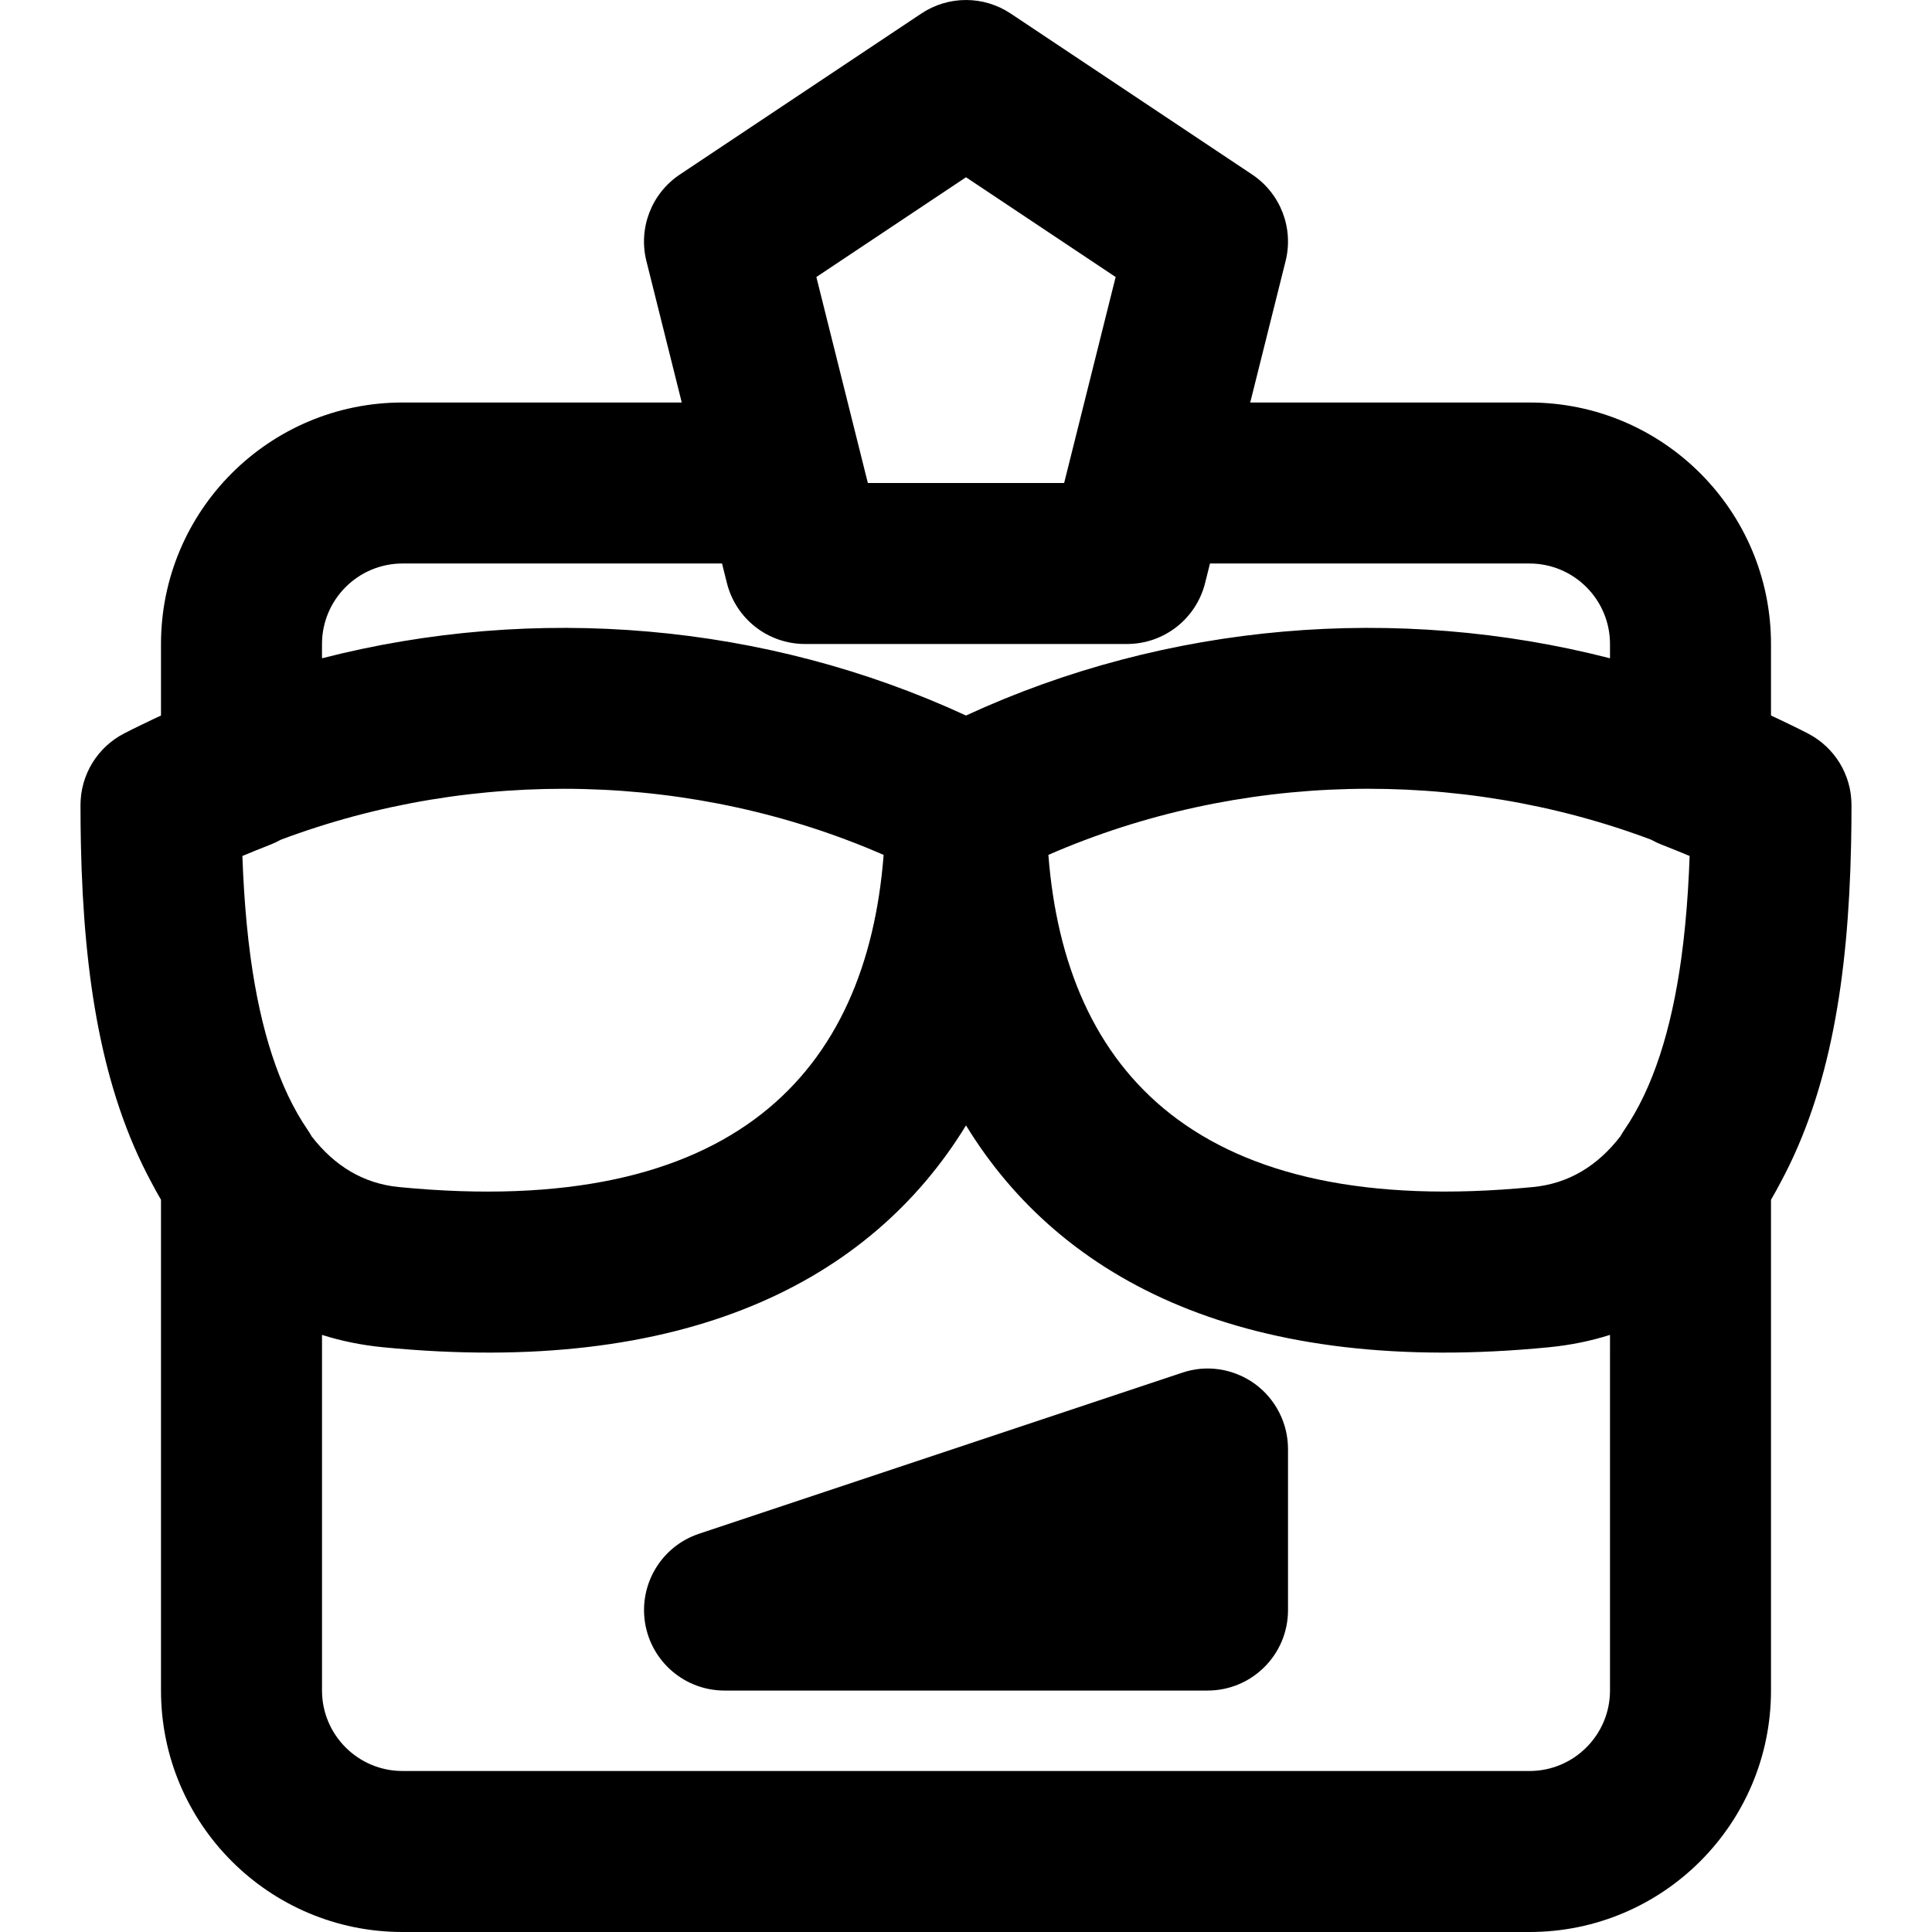
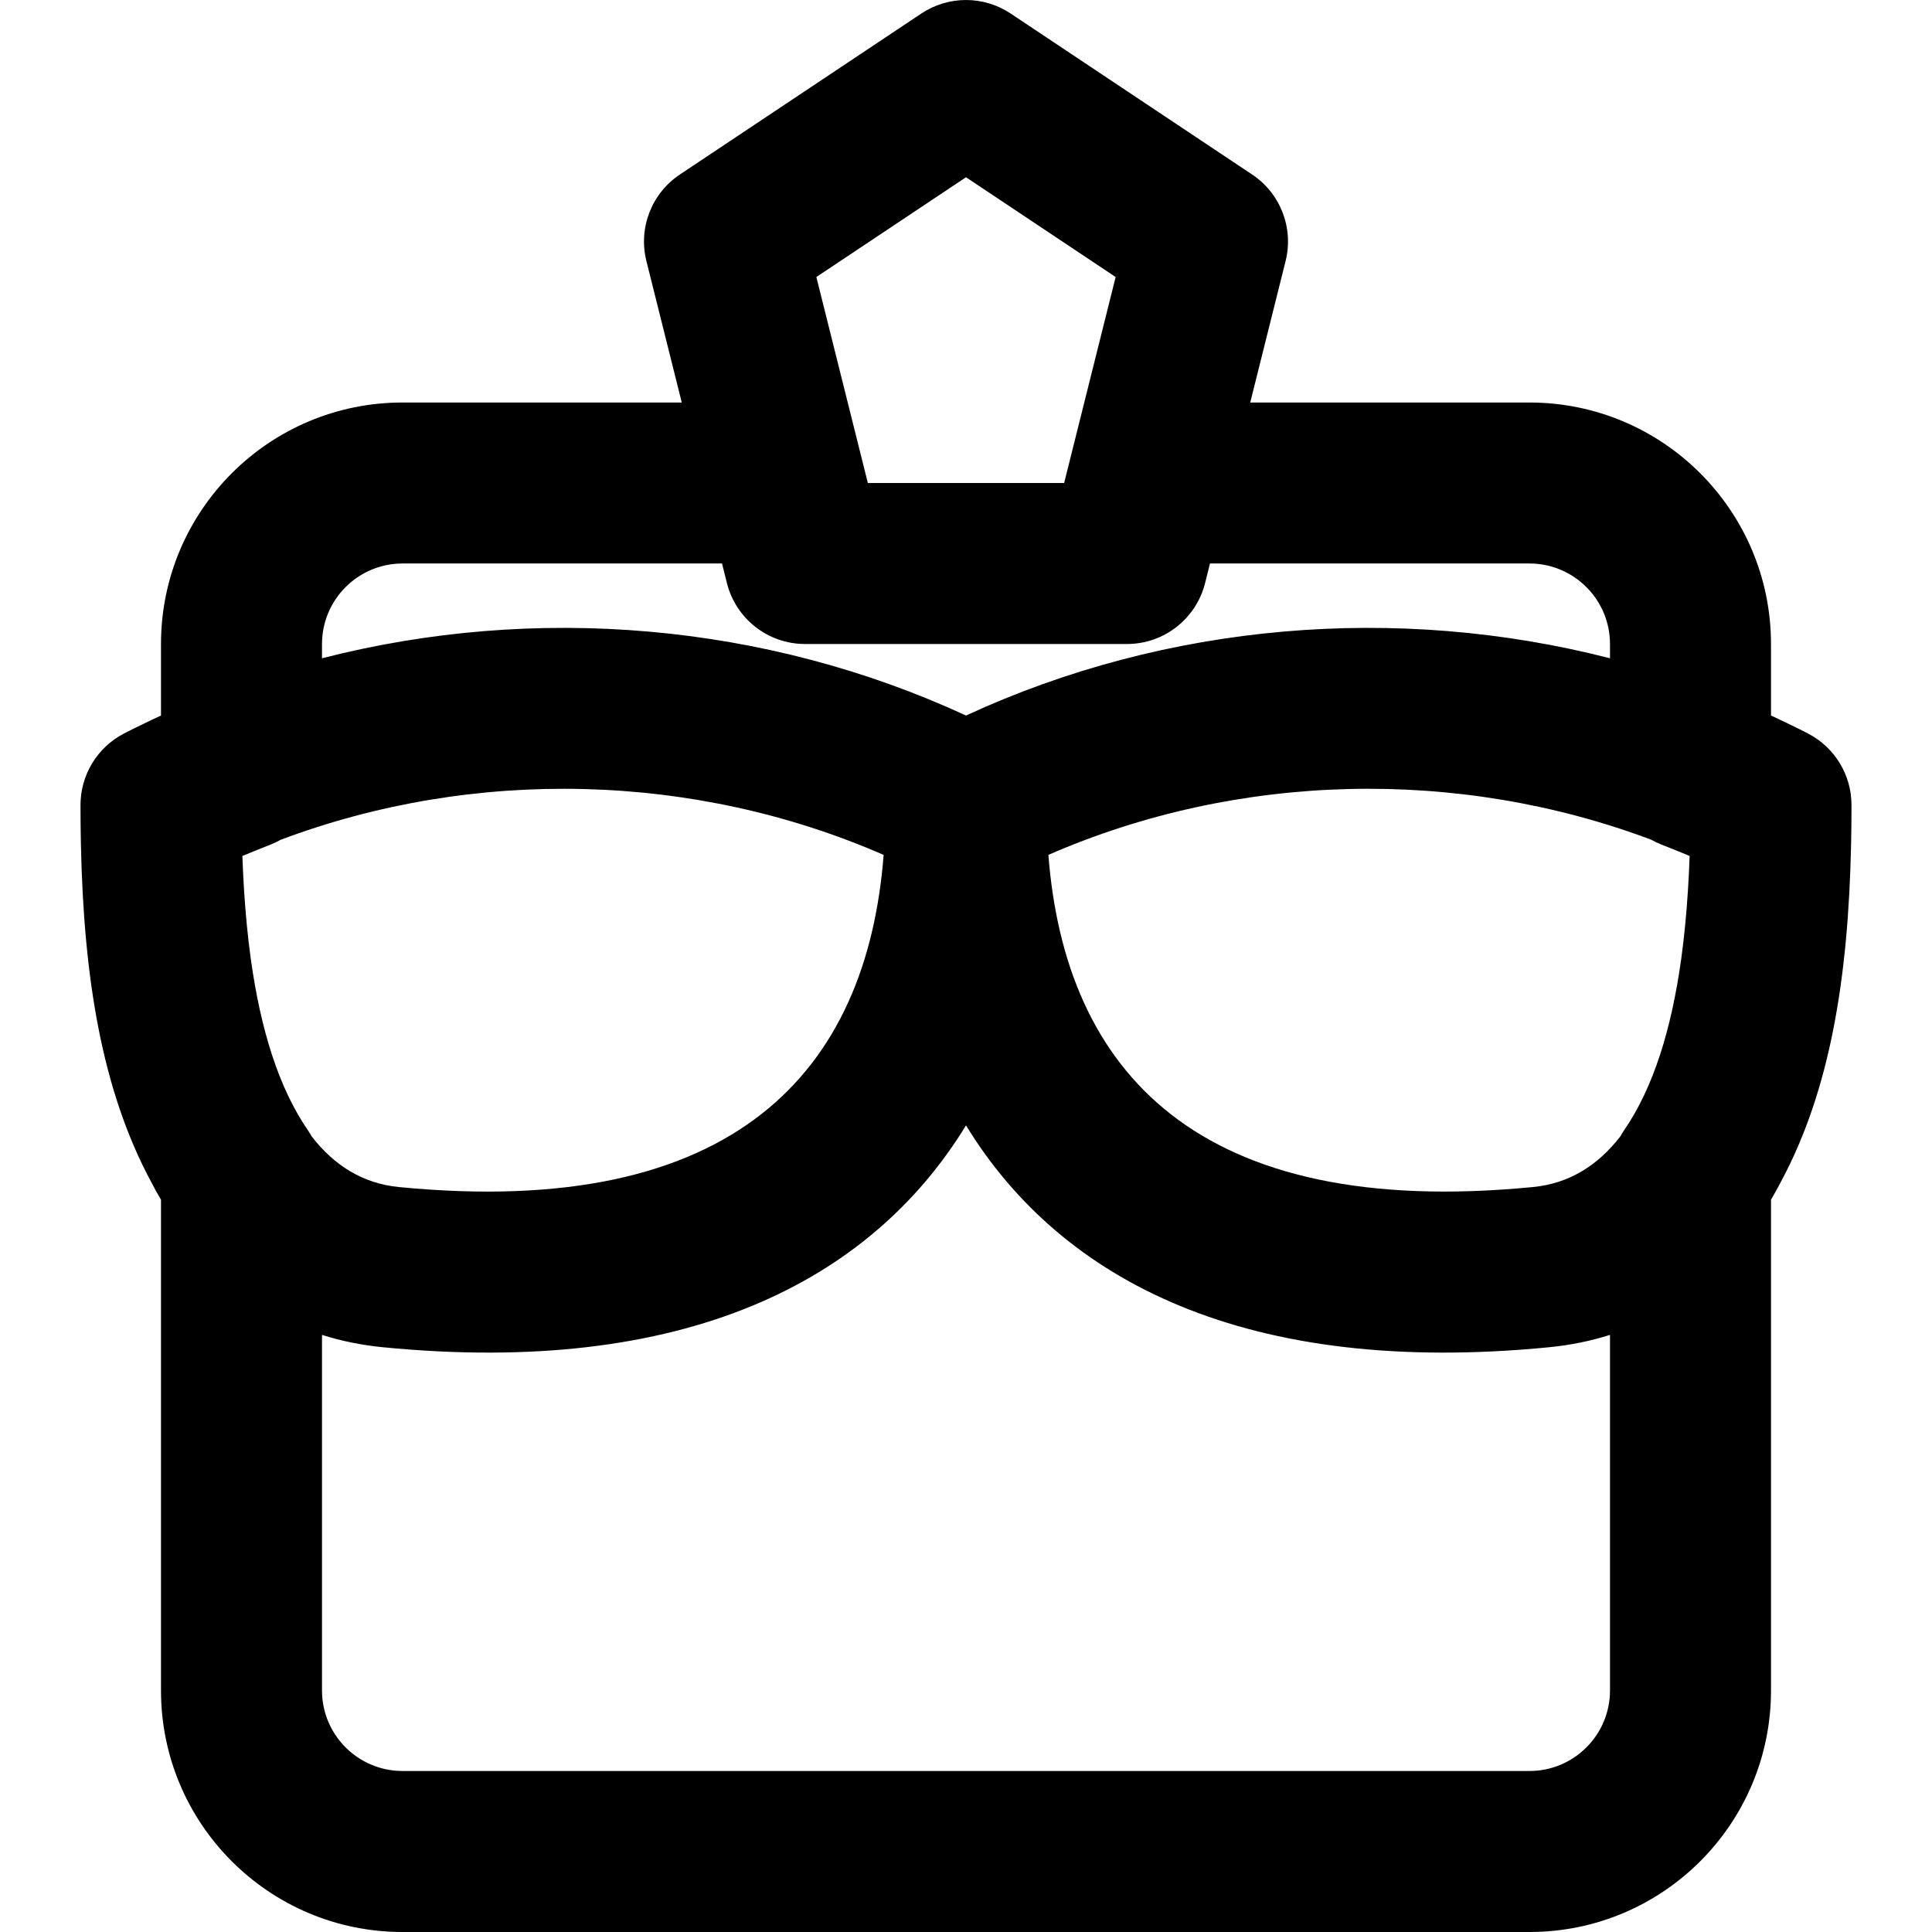
<svg xmlns="http://www.w3.org/2000/svg" fill="#000000" height="800px" width="800px" version="1.1" id="Layer_1" viewBox="0 0 512 512" xml:space="preserve">
  <g>
    <g>
      <g>
        <path d="M471.978,313.158c13.024-24.27,17.819-53.927,18.575-89.211c0.003-0.12,0.005-0.242,0.007-0.362     c0.029-1.42,0.052-2.849,0.069-4.288c0.005-0.383,0.01-0.765,0.013-1.149c0.015-1.595,0.024-3.197,0.024-4.814     c0-0.767-0.054-1.526-0.134-2.278c-0.024-0.225-0.039-0.453-0.071-0.677c-0.032-0.229-0.08-0.454-0.119-0.681     c-0.044-0.254-0.08-0.51-0.133-0.762c-0.037-0.176-0.087-0.348-0.129-0.522c-0.071-0.298-0.137-0.598-0.22-0.892     c-0.021-0.073-0.048-0.144-0.07-0.218c-0.115-0.391-0.236-0.781-0.373-1.163c-0.047-0.132-0.105-0.26-0.155-0.391     c-0.122-0.319-0.241-0.64-0.378-0.952c-0.056-0.129-0.123-0.252-0.181-0.38c-0.143-0.31-0.284-0.62-0.441-0.922     c-0.032-0.061-0.069-0.119-0.101-0.179c-0.193-0.364-0.392-0.724-0.606-1.076c-0.046-0.075-0.098-0.147-0.145-0.221     c-0.208-0.332-0.419-0.663-0.645-0.984c-0.051-0.072-0.109-0.14-0.161-0.212c-0.23-0.318-0.463-0.633-0.71-0.938     c-0.081-0.1-0.17-0.193-0.253-0.291c-0.228-0.27-0.455-0.541-0.696-0.8c-0.075-0.08-0.156-0.154-0.232-0.233     c-0.259-0.269-0.518-0.538-0.792-0.794c-0.083-0.078-0.174-0.15-0.259-0.227c-0.274-0.249-0.549-0.497-0.837-0.732     c-0.164-0.134-0.339-0.257-0.507-0.386c-0.219-0.168-0.432-0.341-0.658-0.501c-0.158-0.112-0.325-0.212-0.486-0.32     c-0.248-0.165-0.491-0.335-0.747-0.491c-0.182-0.111-0.373-0.209-0.559-0.314c-0.245-0.139-0.485-0.284-0.736-0.414     c-0.001,0-0.001-0.001-0.002-0.001c0,0-0.001,0-0.001-0.001c-1.606-0.83-3.22-1.633-4.868-2.422     c-1.635-0.8-3.278-1.576-4.928-2.338v-18.934c0-35.355-28.666-64.021-64.021-64.021h-73.989l9.373-37.493     c2.187-8.747-1.361-17.923-8.863-22.924l-64-42.667c-7.166-4.777-16.501-4.777-23.667,0l-64,42.667     c-7.502,5.001-11.049,14.178-8.863,22.924l9.373,37.493h-73.989c-35.355,0-64.021,28.666-64.021,64.021v18.934     c-1.65,0.762-3.293,1.539-4.928,2.338c-1.648,0.789-3.262,1.592-4.868,2.422c0,0-0.001,0-0.001,0.001     c-0.001,0-0.001,0.001-0.002,0.001c-0.251,0.13-0.492,0.275-0.736,0.414c-0.186,0.106-0.377,0.204-0.559,0.314     c-0.255,0.156-0.499,0.325-0.747,0.491c-0.161,0.108-0.329,0.208-0.486,0.32c-0.226,0.16-0.44,0.333-0.658,0.501     c-0.169,0.129-0.343,0.252-0.507,0.386c-0.216,0.176-0.419,0.365-0.627,0.549c-0.156,0.138-0.318,0.269-0.469,0.41     c-0.185,0.173-0.357,0.358-0.535,0.537c-0.163,0.164-0.332,0.322-0.489,0.49c-0.202,0.217-0.391,0.446-0.584,0.671     c-0.12,0.141-0.248,0.276-0.365,0.419c-0.171,0.211-0.328,0.432-0.491,0.648c-0.126,0.168-0.259,0.331-0.38,0.502     c-0.188,0.267-0.361,0.544-0.537,0.819c-0.083,0.13-0.173,0.254-0.253,0.386c-0.214,0.352-0.413,0.712-0.606,1.076     c-0.032,0.061-0.069,0.119-0.101,0.179c-0.157,0.302-0.298,0.613-0.441,0.922c-0.059,0.127-0.125,0.251-0.181,0.38     c-0.137,0.313-0.256,0.633-0.378,0.952c-0.05,0.131-0.108,0.259-0.155,0.391c-0.137,0.383-0.257,0.772-0.373,1.163     c-0.022,0.073-0.049,0.144-0.07,0.218c-0.083,0.294-0.149,0.594-0.22,0.892c-0.041,0.175-0.092,0.346-0.129,0.522     c-0.053,0.251-0.089,0.508-0.133,0.762c-0.039,0.227-0.087,0.452-0.119,0.681c-0.031,0.224-0.047,0.451-0.071,0.677     c-0.081,0.752-0.134,1.51-0.134,2.278c0,1.618,0.01,3.221,0.024,4.817c0.004,0.381,0.009,0.76,0.013,1.14     c0.017,1.443,0.039,2.877,0.069,4.301c0.003,0.118,0.004,0.236,0.007,0.354c0.756,35.284,5.551,64.943,18.575,89.213     c0.848,1.637,1.735,3.226,2.645,4.785V448c0,35.334,28.666,64,64,64h298.667c35.334,0,64-28.666,64-64V317.943     C470.243,316.384,471.13,314.795,471.978,313.158z M437.583,222.531c0.84,0.47,1.712,0.895,2.626,1.253     c2.763,1.084,5.259,2.092,7.56,3.058c-0.05,1.427-0.11,2.84-0.177,4.241c-0.006,0.121-0.01,0.245-0.016,0.366     c-0.066,1.348-0.143,2.678-0.225,4.001c-0.018,0.297-0.036,0.596-0.055,0.891c-0.083,1.285-0.175,2.557-0.274,3.817     c-0.026,0.331-0.053,0.66-0.08,0.99c-0.1,1.224-0.206,2.44-0.32,3.639c-0.043,0.441-0.09,0.875-0.135,1.313     c-0.109,1.076-0.217,2.152-0.338,3.207c-0.184,1.588-0.379,3.159-0.593,4.705c-0.009,0.064-0.019,0.126-0.027,0.19     c-2.587,18.57-7.369,34.044-15.109,45.306c-0.364,0.529-0.694,1.077-1.006,1.633c-6.049,7.83-13.693,12.509-23.109,13.432     c-89.072,8.709-124.02-30.699-128.473-88.021C328.082,204.623,386.35,203.282,437.583,222.531z M256,46.973l39.657,26.438     L282.01,128h-52.02l-13.647-54.589L256,46.973z M85.333,170.688c0-11.791,9.563-21.355,21.355-21.355h84.655l1.294,5.174     c2.374,9.497,10.907,16.159,20.696,16.159h85.333c9.789,0,18.322-6.662,20.696-16.159l1.294-5.174h84.655     c11.791,0,21.355,9.563,21.355,21.355v3.764c-56.436-14.491-117.408-9.434-170.667,15.17     c-53.259-24.605-114.231-29.661-170.667-15.17V170.688z M82.592,301.152c-0.314-0.559-0.645-1.109-1.01-1.64     c-7.741-11.264-12.524-26.741-15.11-45.315c-0.008-0.06-0.017-0.118-0.026-0.178c-0.214-1.548-0.41-3.122-0.594-4.712     c-0.12-1.047-0.228-2.115-0.336-3.183c-0.046-0.446-0.094-0.889-0.137-1.338c-0.114-1.195-0.219-2.407-0.319-3.626     c-0.027-0.334-0.055-0.669-0.081-1.005c-0.098-1.258-0.19-2.526-0.273-3.809c-0.019-0.299-0.037-0.6-0.055-0.899     c-0.082-1.319-0.159-2.646-0.225-3.991c-0.007-0.136-0.011-0.276-0.018-0.412c-0.066-1.387-0.126-2.786-0.175-4.2     c2.301-0.967,4.797-1.974,7.56-3.058c0.913-0.358,1.786-0.784,2.626-1.253c51.232-19.249,109.5-17.908,159.752,4.024     c-4.453,57.322-39.401,96.73-128.477,88.021C96.281,313.654,88.639,308.977,82.592,301.152z M405.333,469.333H106.667     c-11.77,0-21.333-9.563-21.333-21.333v-94.24c5.072,1.611,10.468,2.717,16.202,3.279c79.819,7.804,129.089-17.325,154.464-58.796     c25.375,41.471,74.644,66.6,154.46,58.796c5.736-0.562,11.134-1.669,16.207-3.28V448     C426.667,459.77,417.103,469.333,405.333,469.333z" />
-         <path d="M332.484,366.692c-5.611-4.011-12.757-5.12-19.221-2.901l-128,42.667c-9.92,3.285-15.979,13.312-14.315,23.637     c1.685,10.347,10.603,17.92,21.056,17.92h128c11.797,0,21.333-9.536,21.333-21.333v-42.667     C341.338,377.167,338.052,370.724,332.484,366.692z" />
      </g>
    </g>
  </g>
</svg>